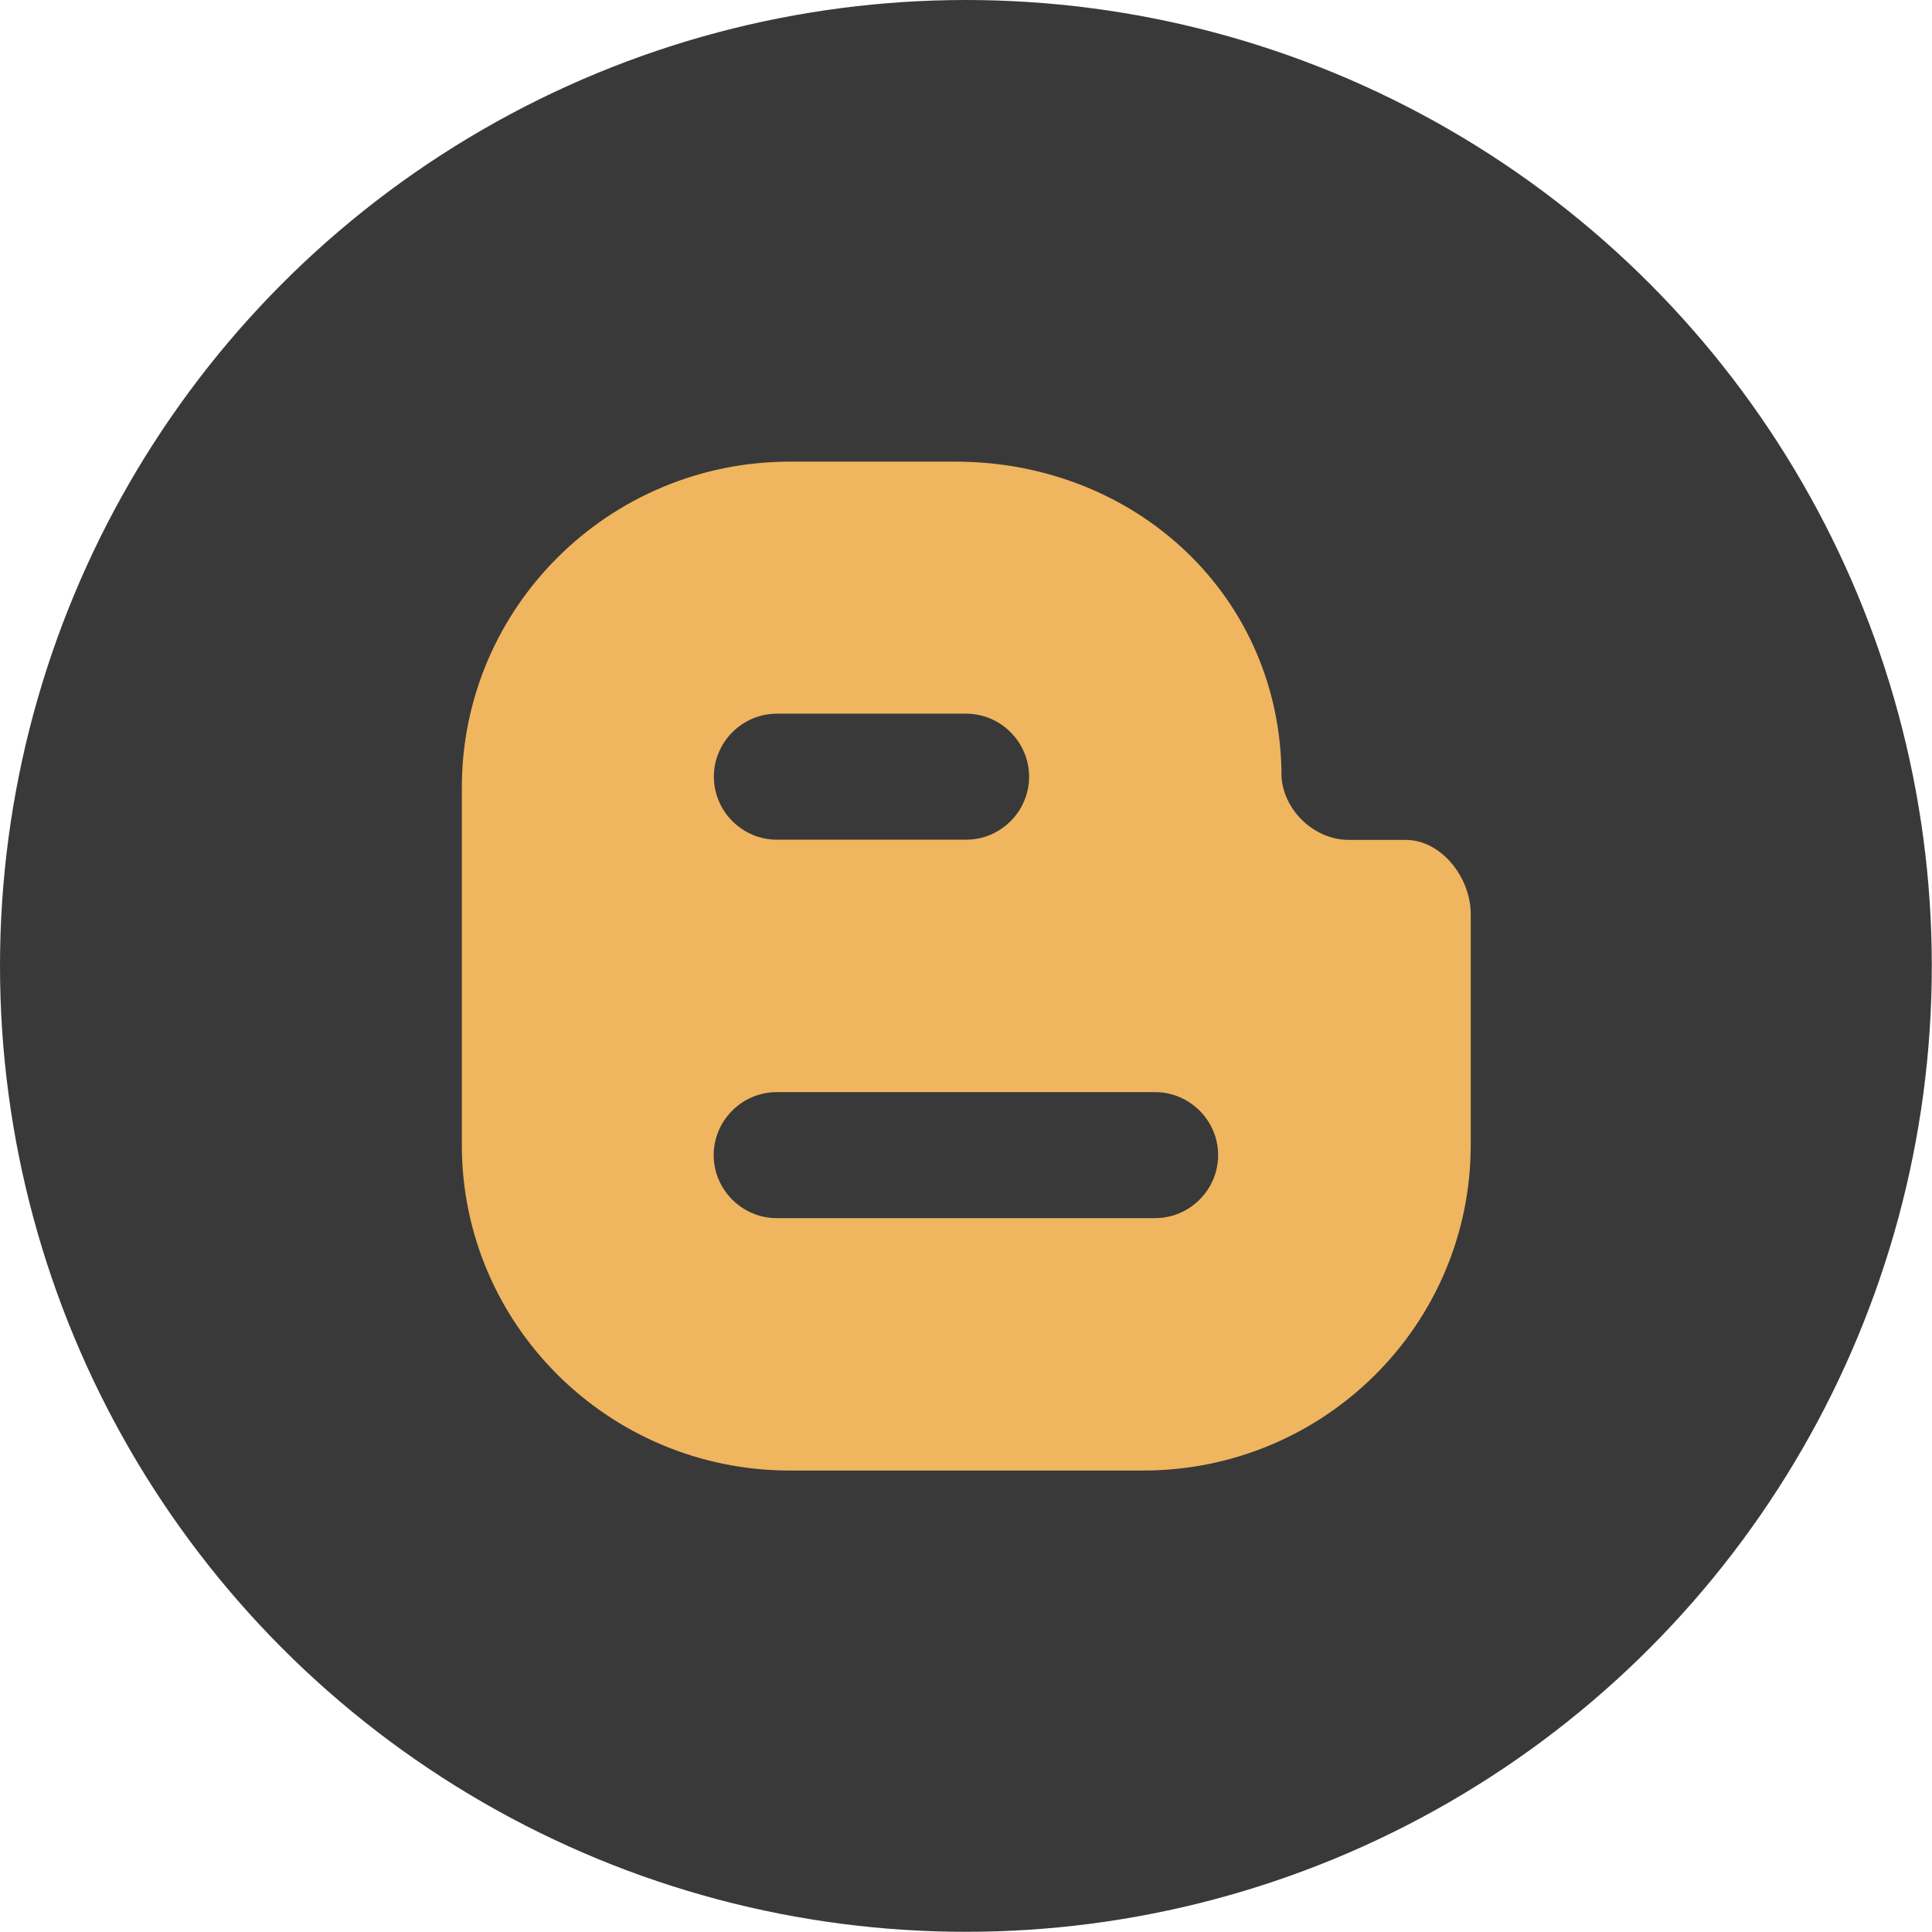
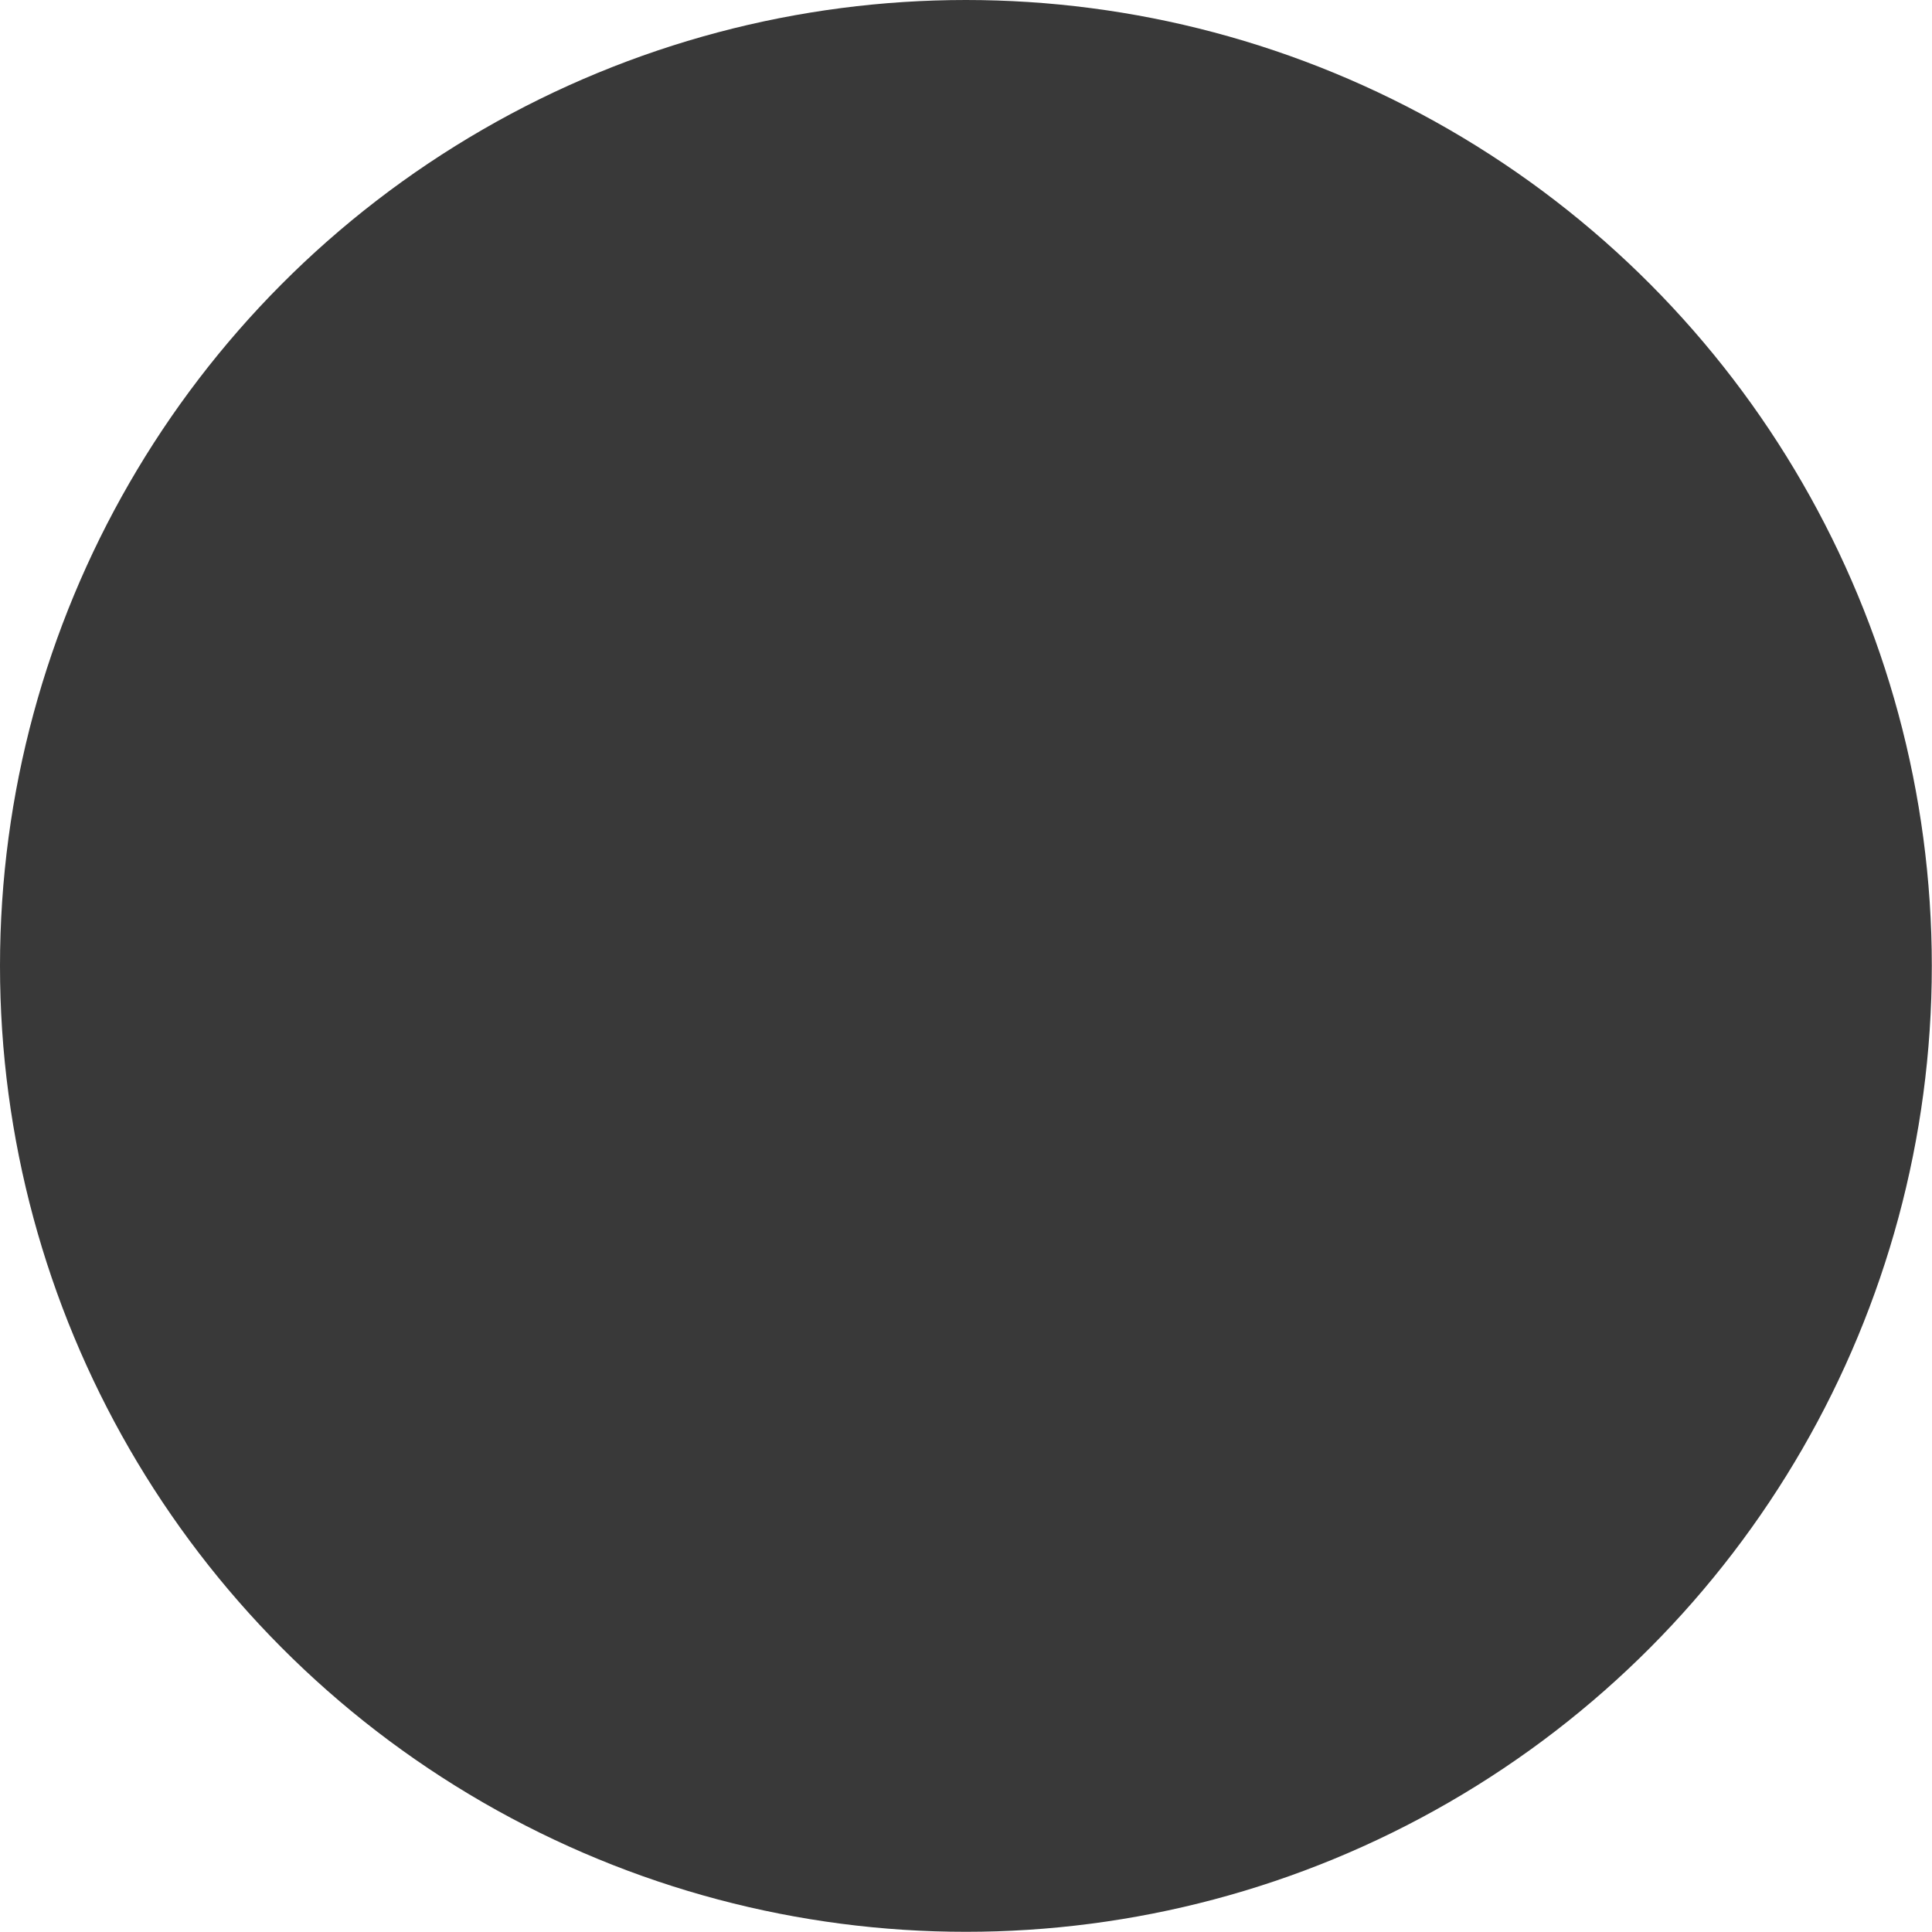
<svg xmlns="http://www.w3.org/2000/svg" id="Layer_2" data-name="Layer 2" viewBox="0 0 103.33 103.33">
  <defs>
    <style>
      .cls-1 {
        fill: #f0b55f;
        fill-rule: evenodd;
      }

      .cls-2 {
        fill: #393939;
      }
    </style>
  </defs>
  <g id="Layer_2-2" data-name="Layer 2">
    <circle class="cls-2" cx="51.66" cy="51.66" r="51.66" />
-     <path class="cls-1" d="M75.16,44.92h-3.02c-1.85,0-3.48-1.57-3.6-3.37,0-9.62-7.76-16.86-17.45-16.86h-8.84c-9.69,0-17.54,7.8-17.55,17.42v19.12c0,9.62,7.86,17.42,17.55,17.42h18.88c9.69,0,17.53-7.79,17.53-17.42v-12.35c0-1.92-1.55-3.96-3.49-3.96h0s0,0,0,0ZM41.55,38.17h10.12c1.85,0,3.37,1.52,3.37,3.37s-1.52,3.37-3.37,3.37h-10.12c-1.85,0-3.37-1.52-3.37-3.37s1.52-3.37,3.37-3.37h0ZM61.78,65.15h-20.24c-1.85,0-3.37-1.52-3.37-3.37s1.52-3.37,3.37-3.37h20.24c1.85,0,3.37,1.52,3.37,3.37s-1.52,3.37-3.37,3.37h0Z" />
  </g>
</svg>